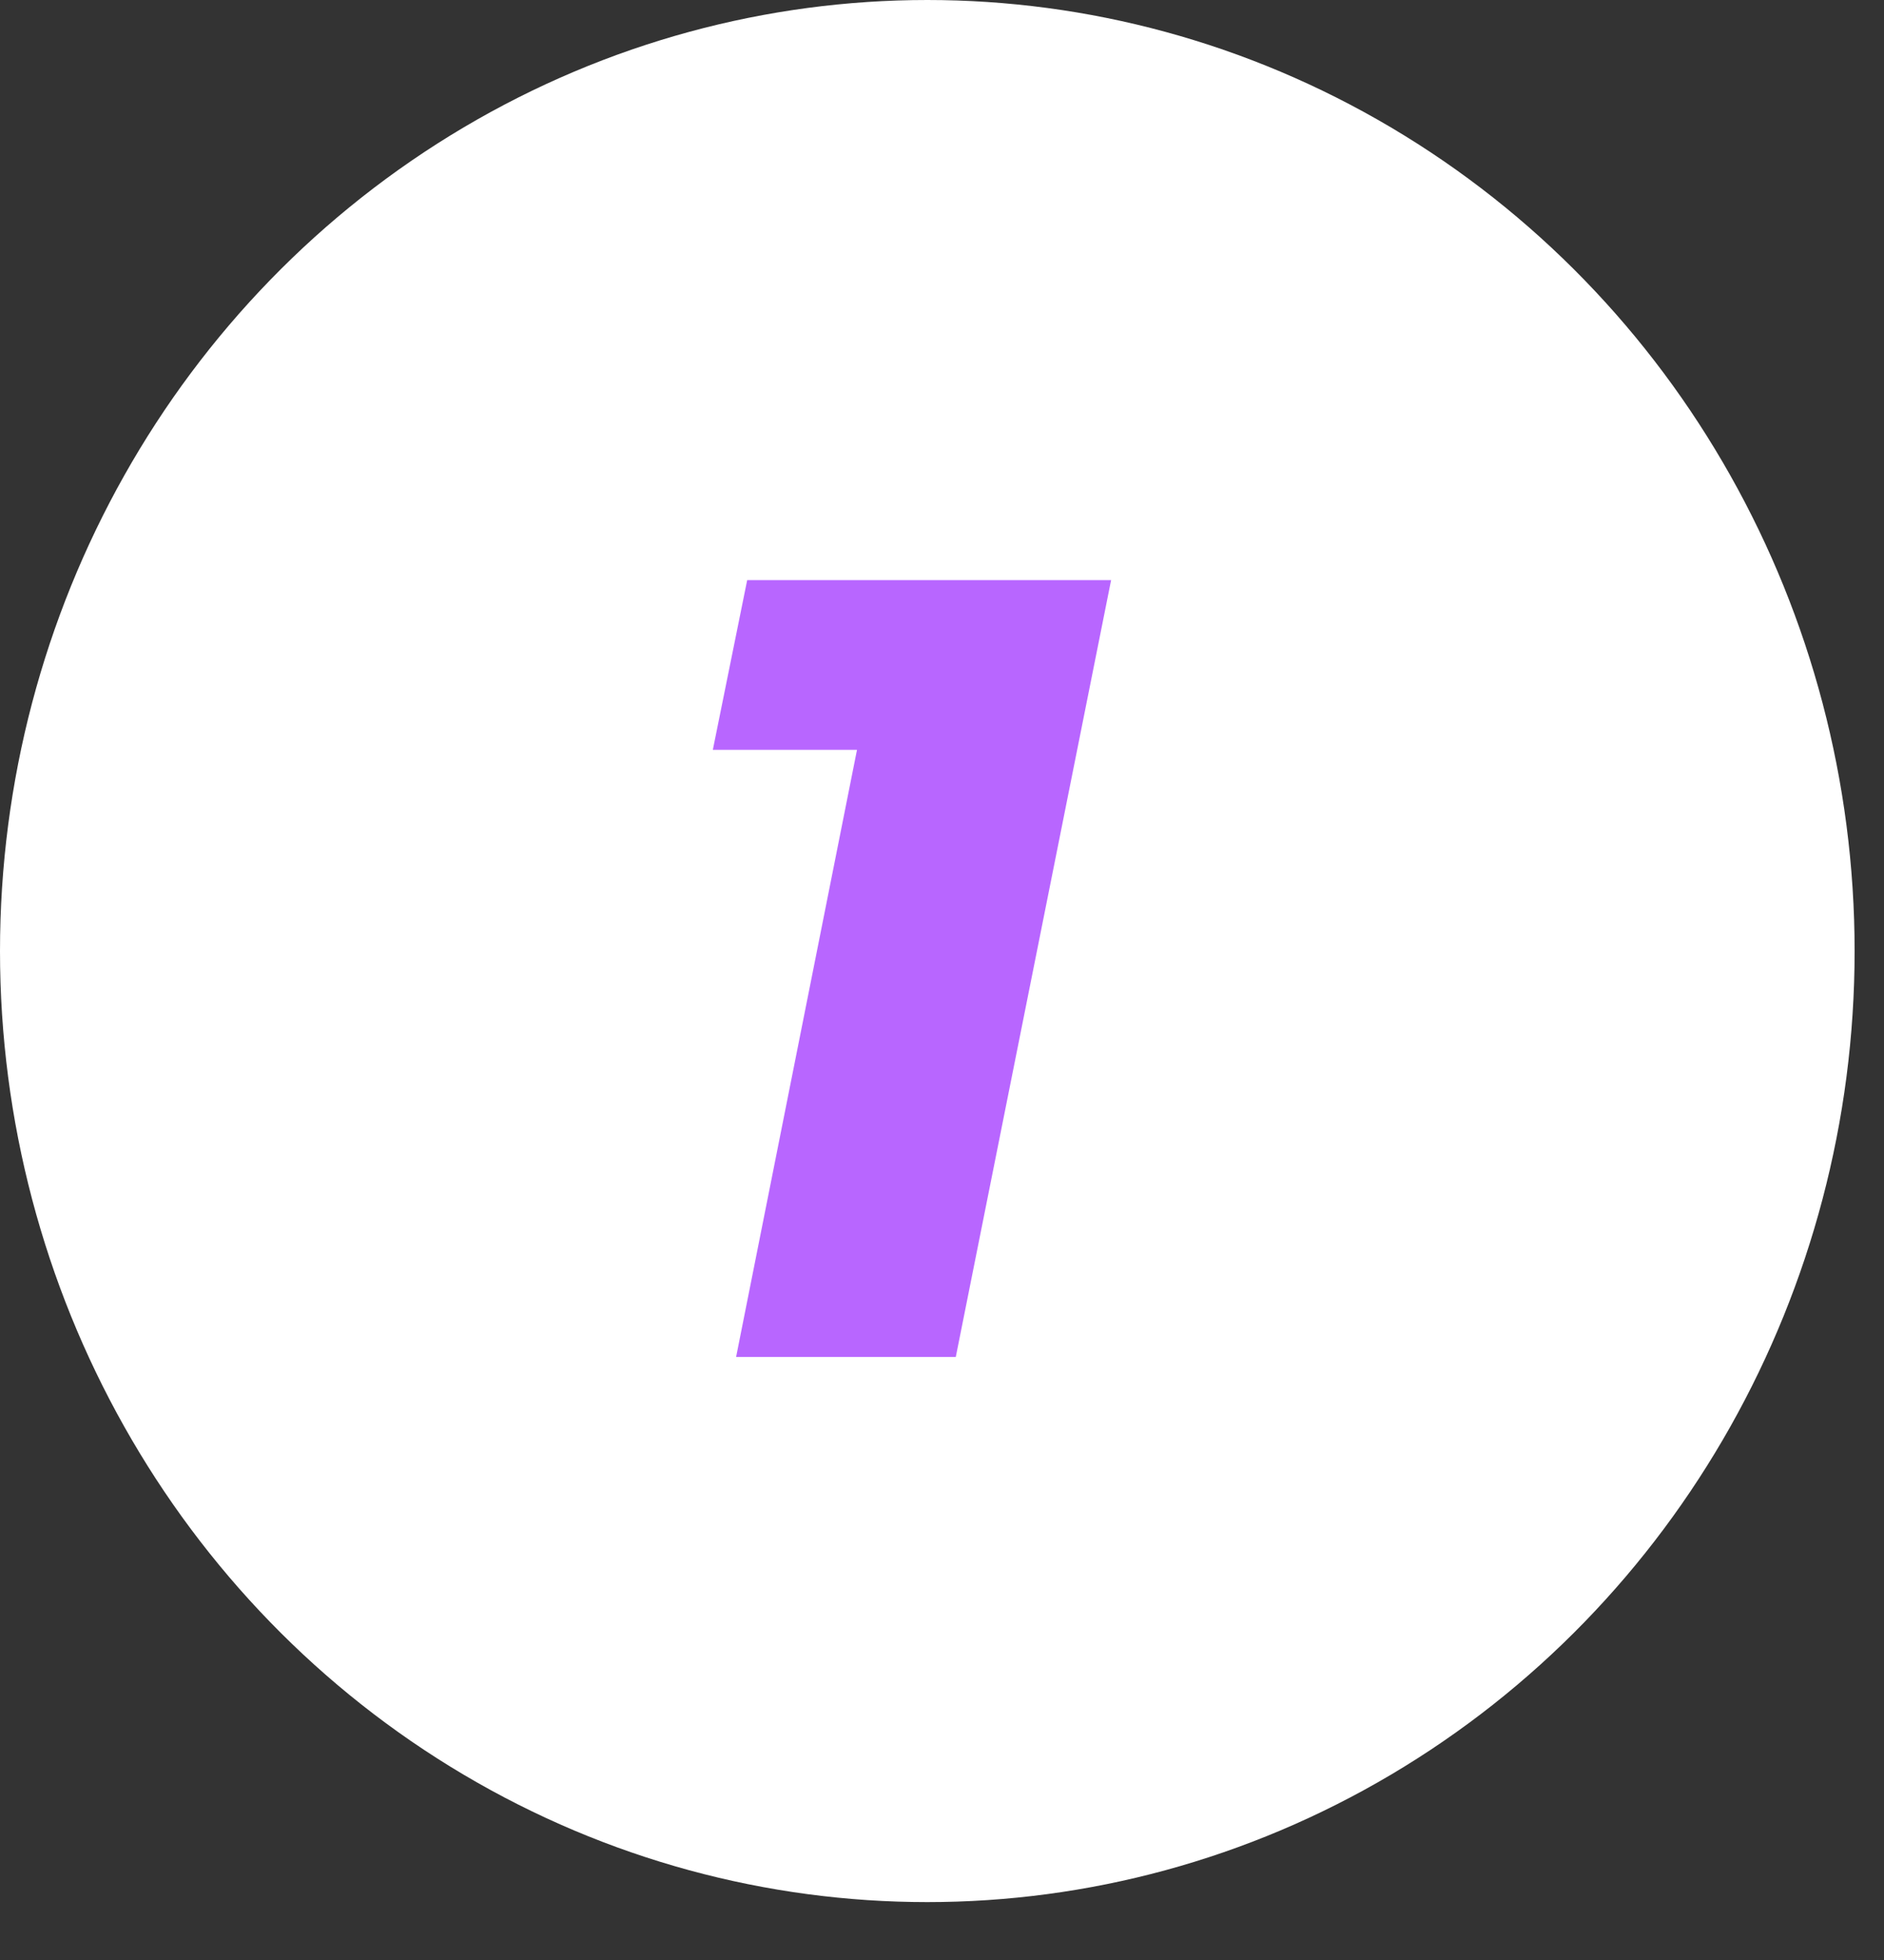
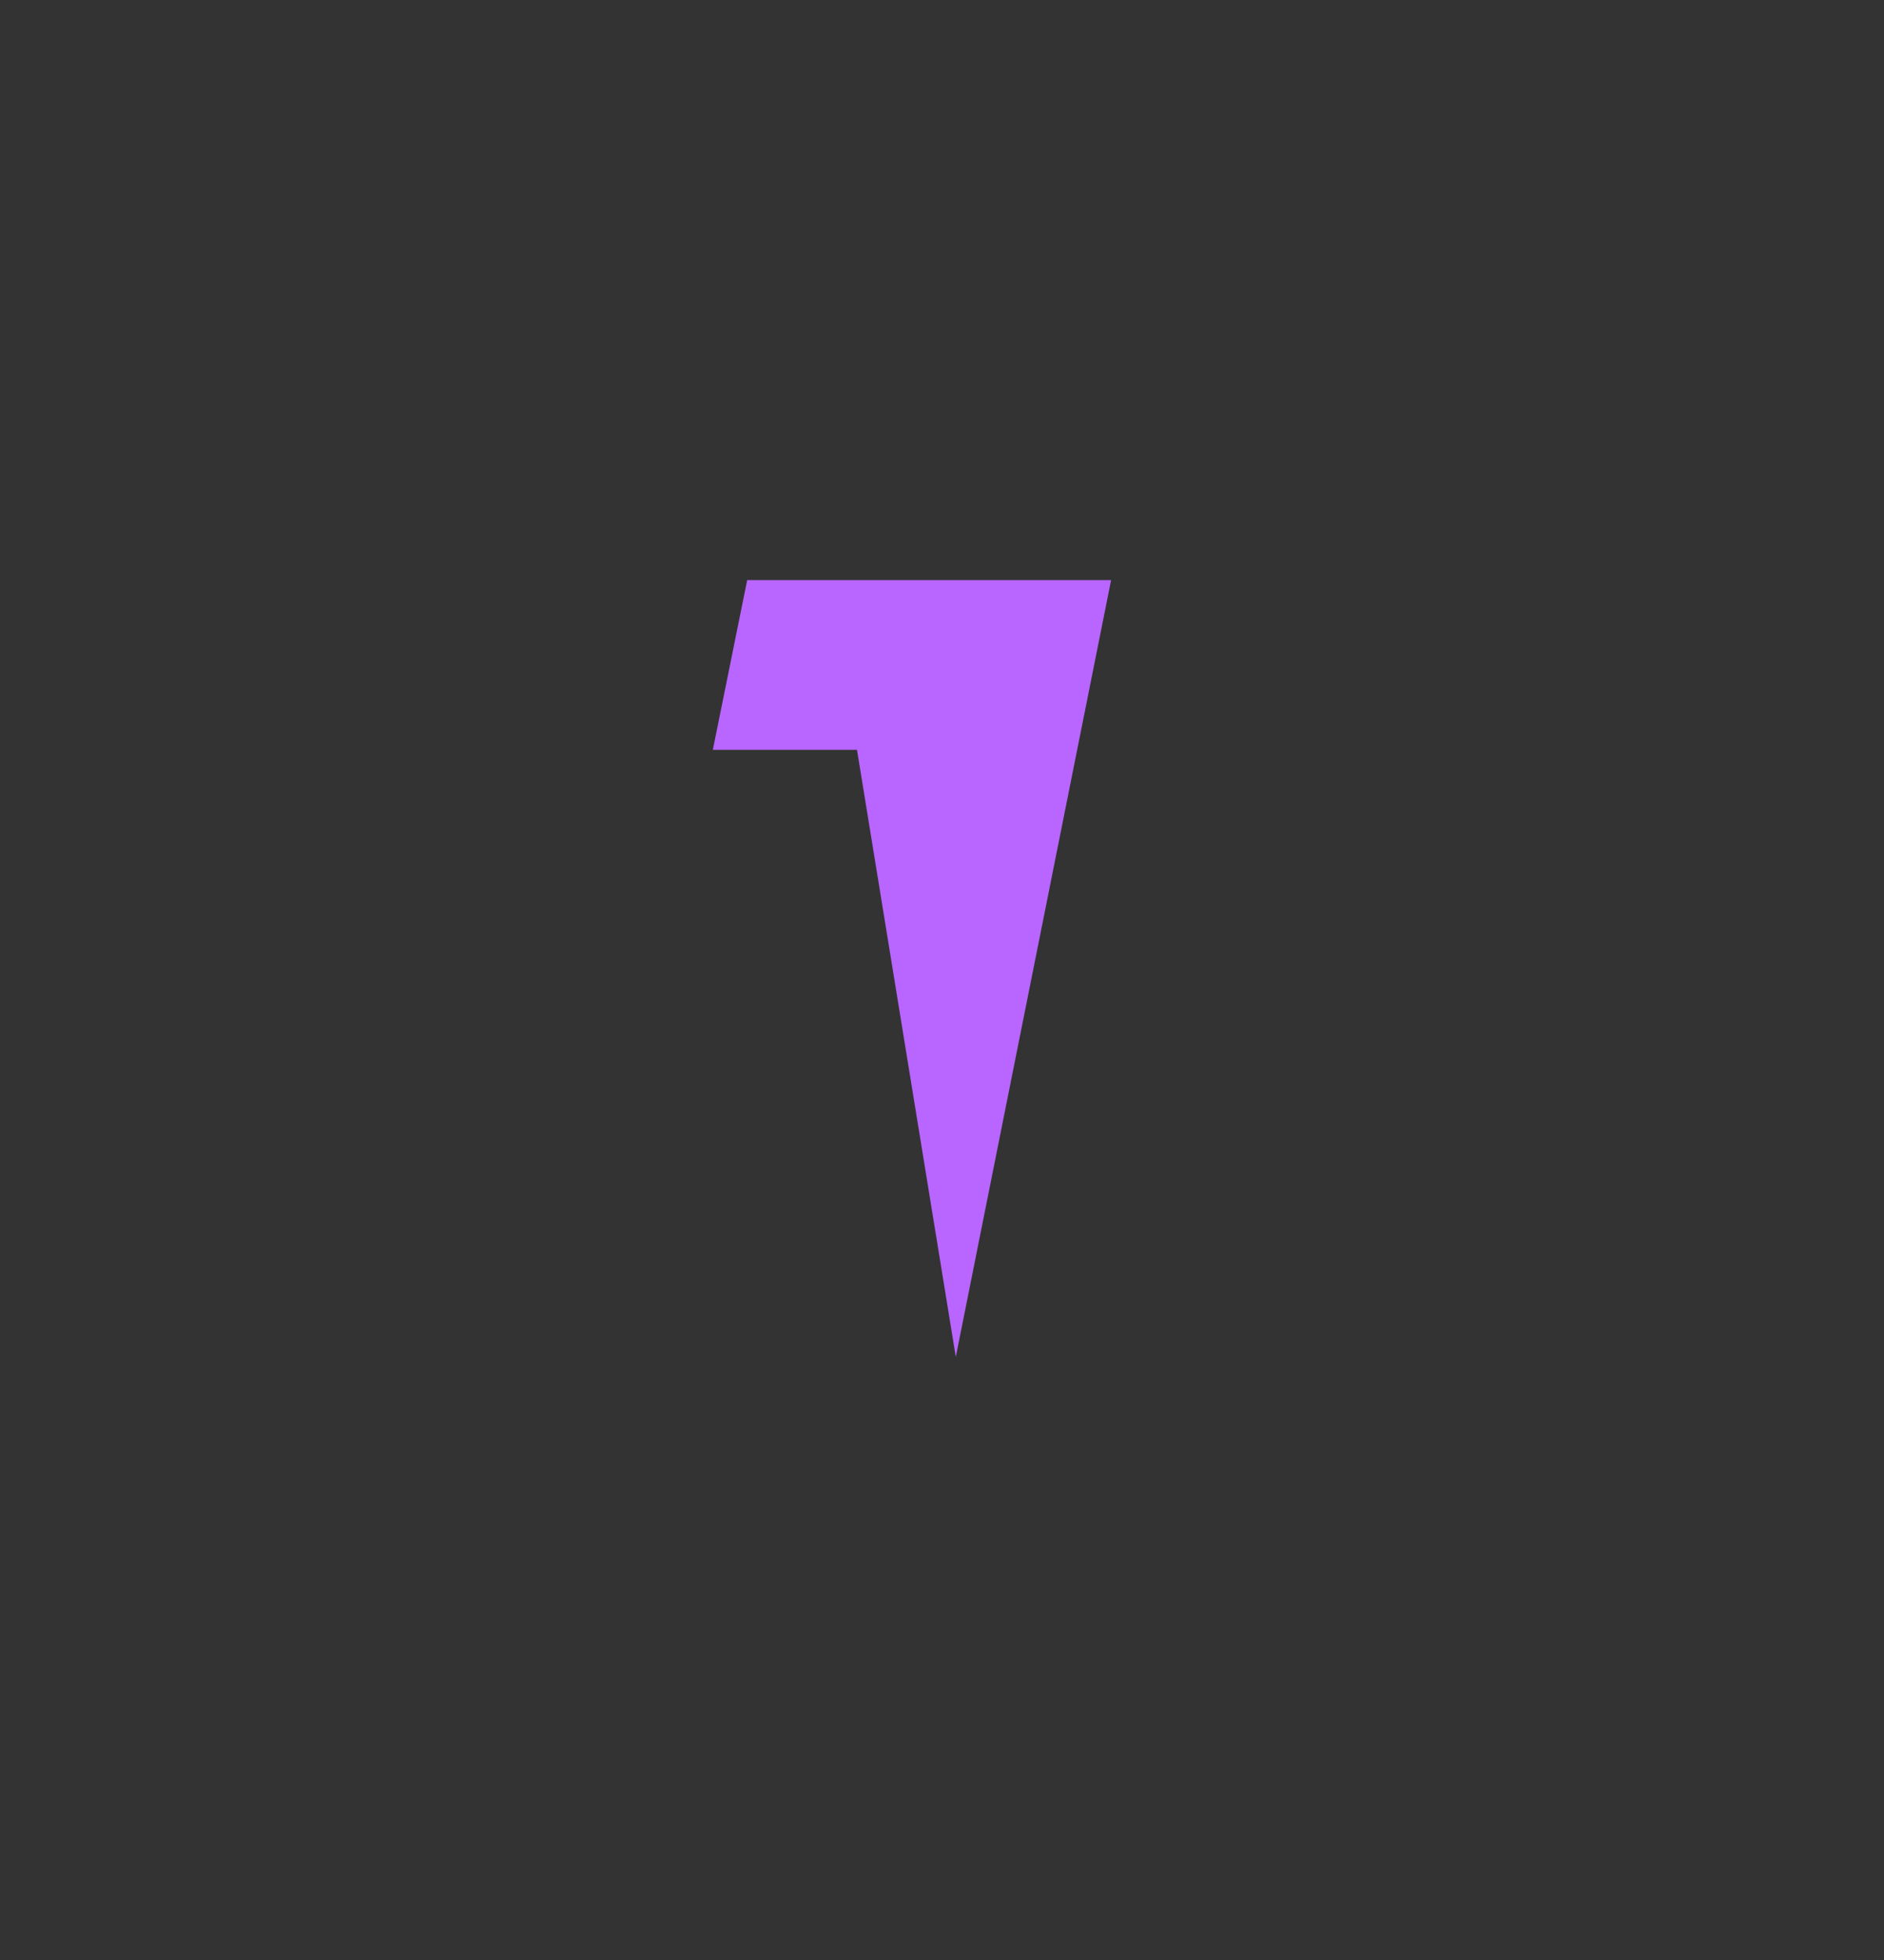
<svg xmlns="http://www.w3.org/2000/svg" width="25" height="26" viewBox="0 0 25 26" fill="none">
  <rect x="0" y="0" width="25" height="26" fill="#333333" stroke="none" />
-   <ellipse cx="12.305" cy="12.616" rx="12.305" ry="12.616" fill="white" />
-   <path d="M14.744 7.695L12.683 18H9.768L11.372 9.947H9.459L9.915 7.695H14.744Z" fill="#B866FF" />
+   <path d="M14.744 7.695L12.683 18L11.372 9.947H9.459L9.915 7.695H14.744Z" fill="#B866FF" />
</svg>